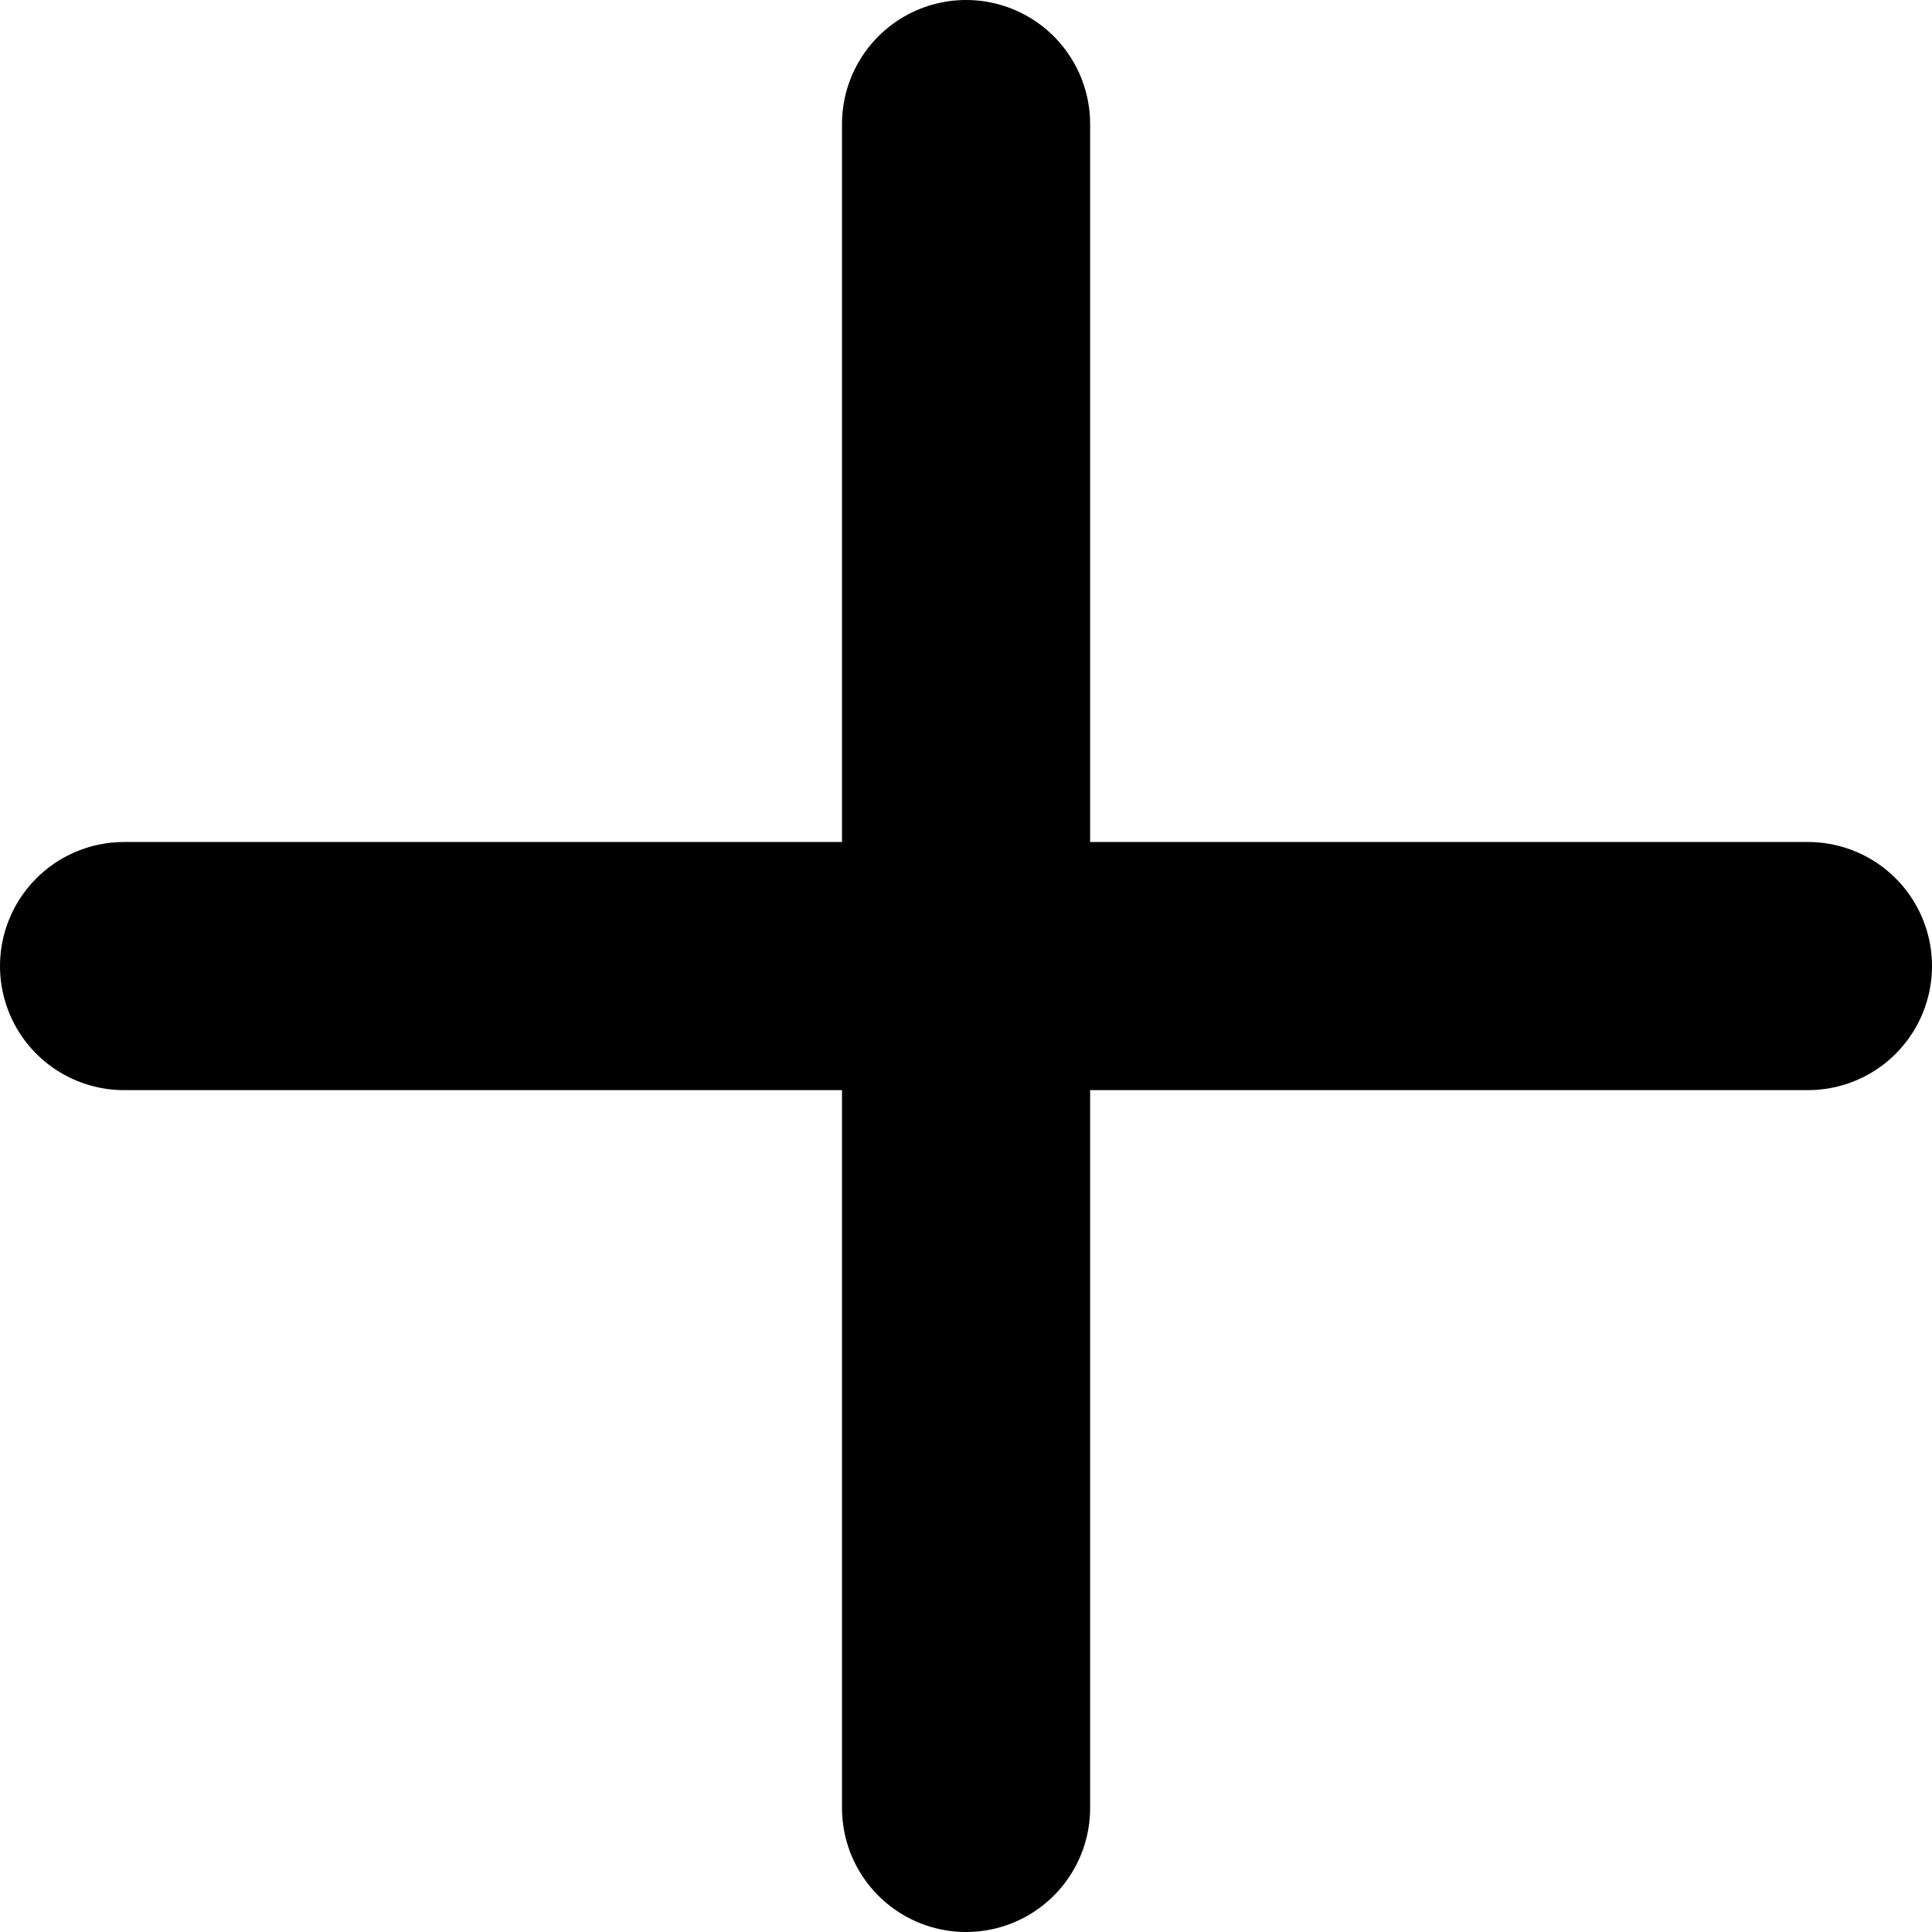
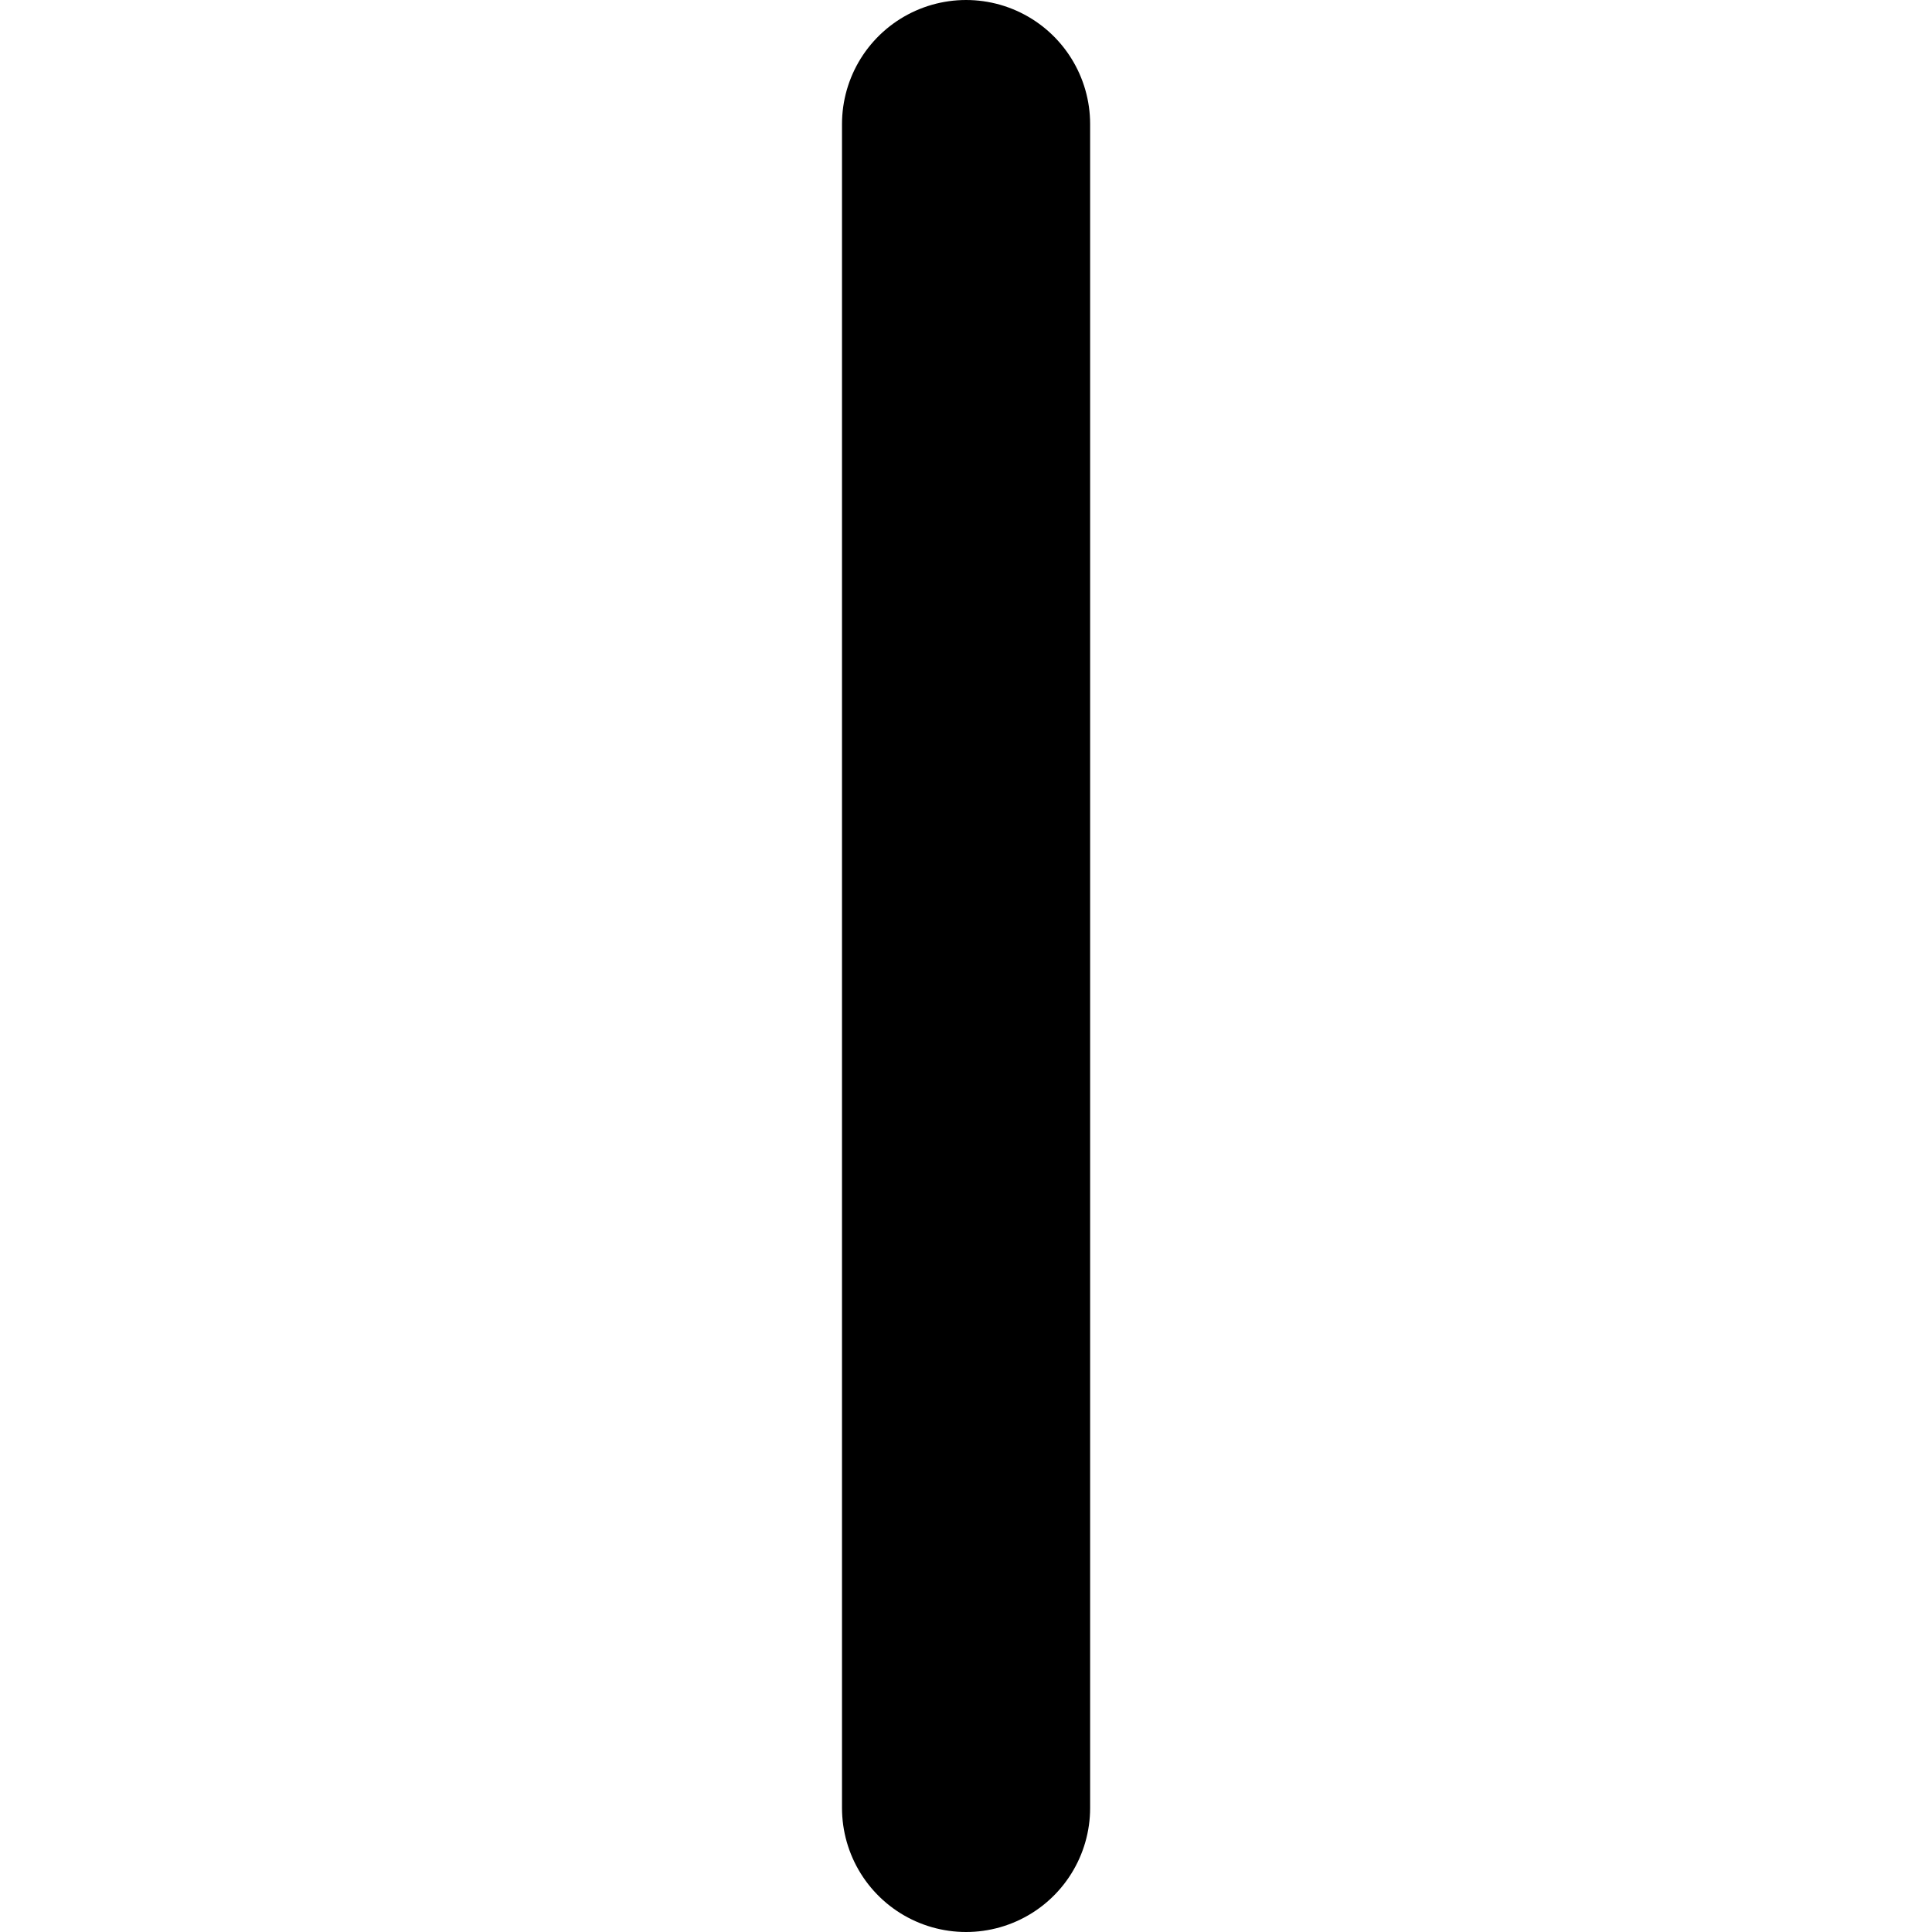
<svg xmlns="http://www.w3.org/2000/svg" width="15.573" height="15.573" viewBox="0 0 15.573 15.573">
  <g transform="translate(1 1)">
-     <path d="M1136.667,919.875h13.573" transform="translate(-1136.667 -913.088)" fill="none" stroke="#000" stroke-linecap="round" stroke-width="2" />
    <path d="M0,0H13.573" transform="translate(6.787) rotate(90)" fill="none" stroke="#000" stroke-linecap="round" stroke-width="2" />
  </g>
</svg>